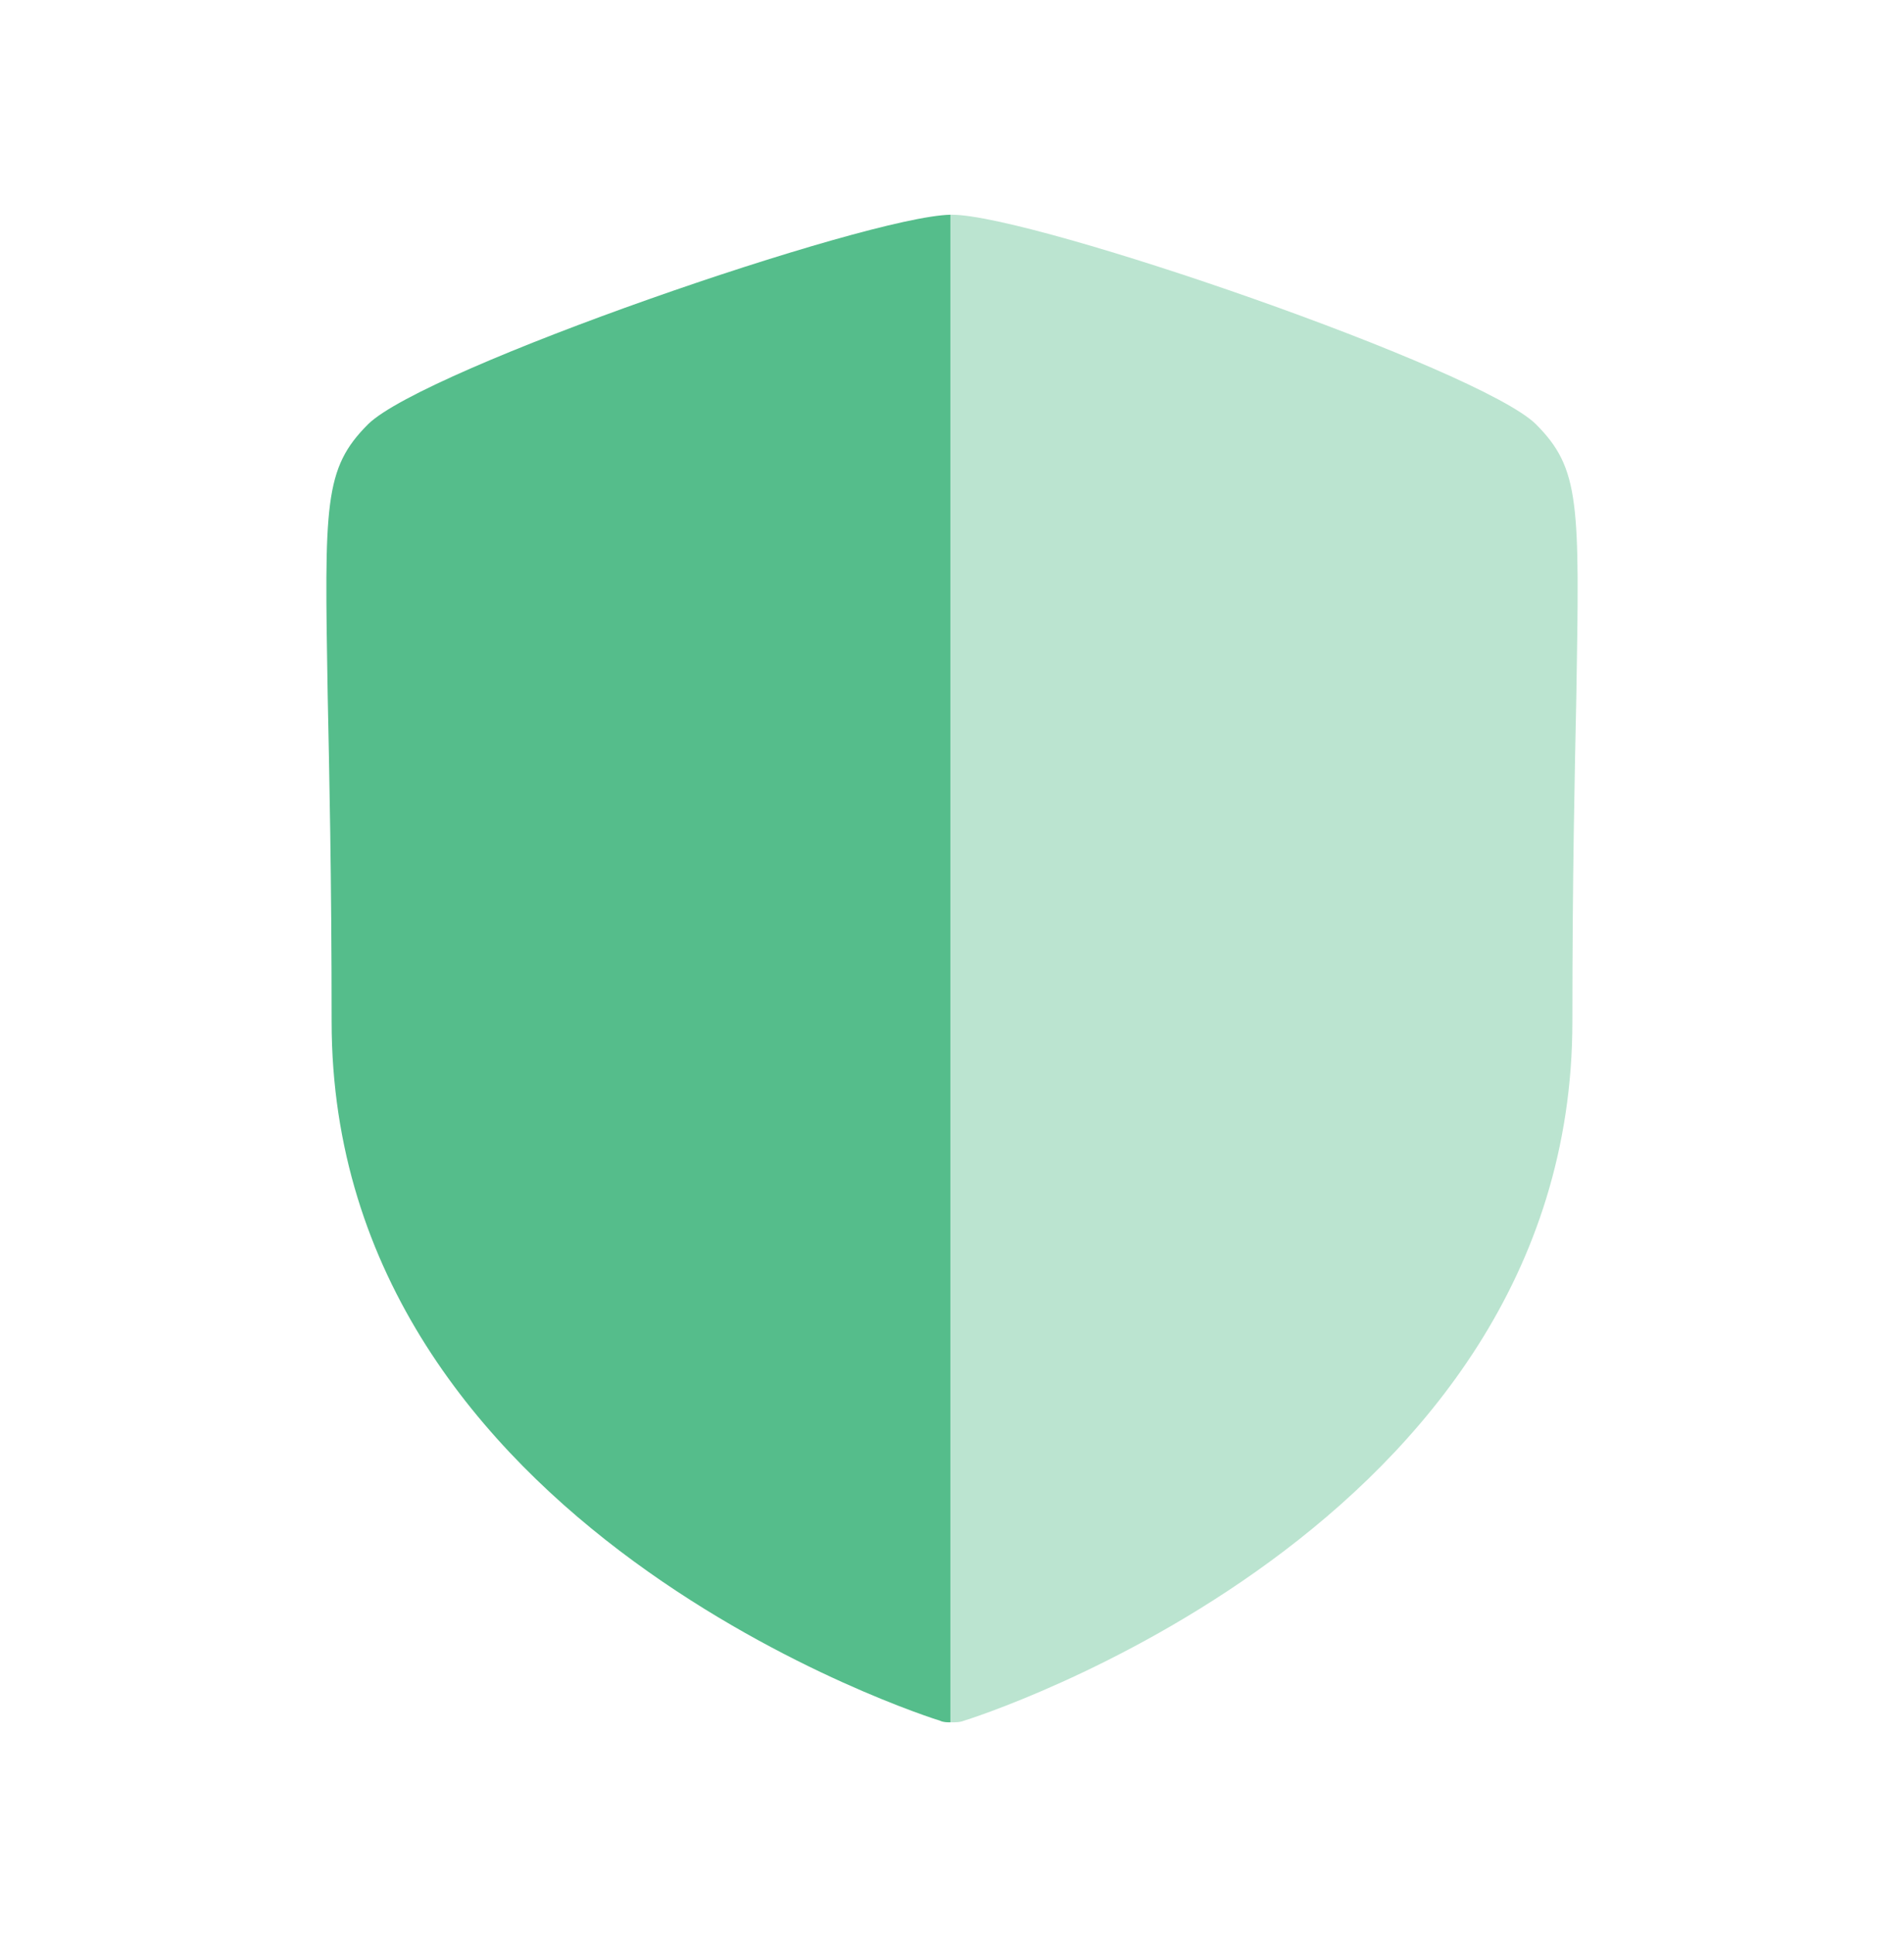
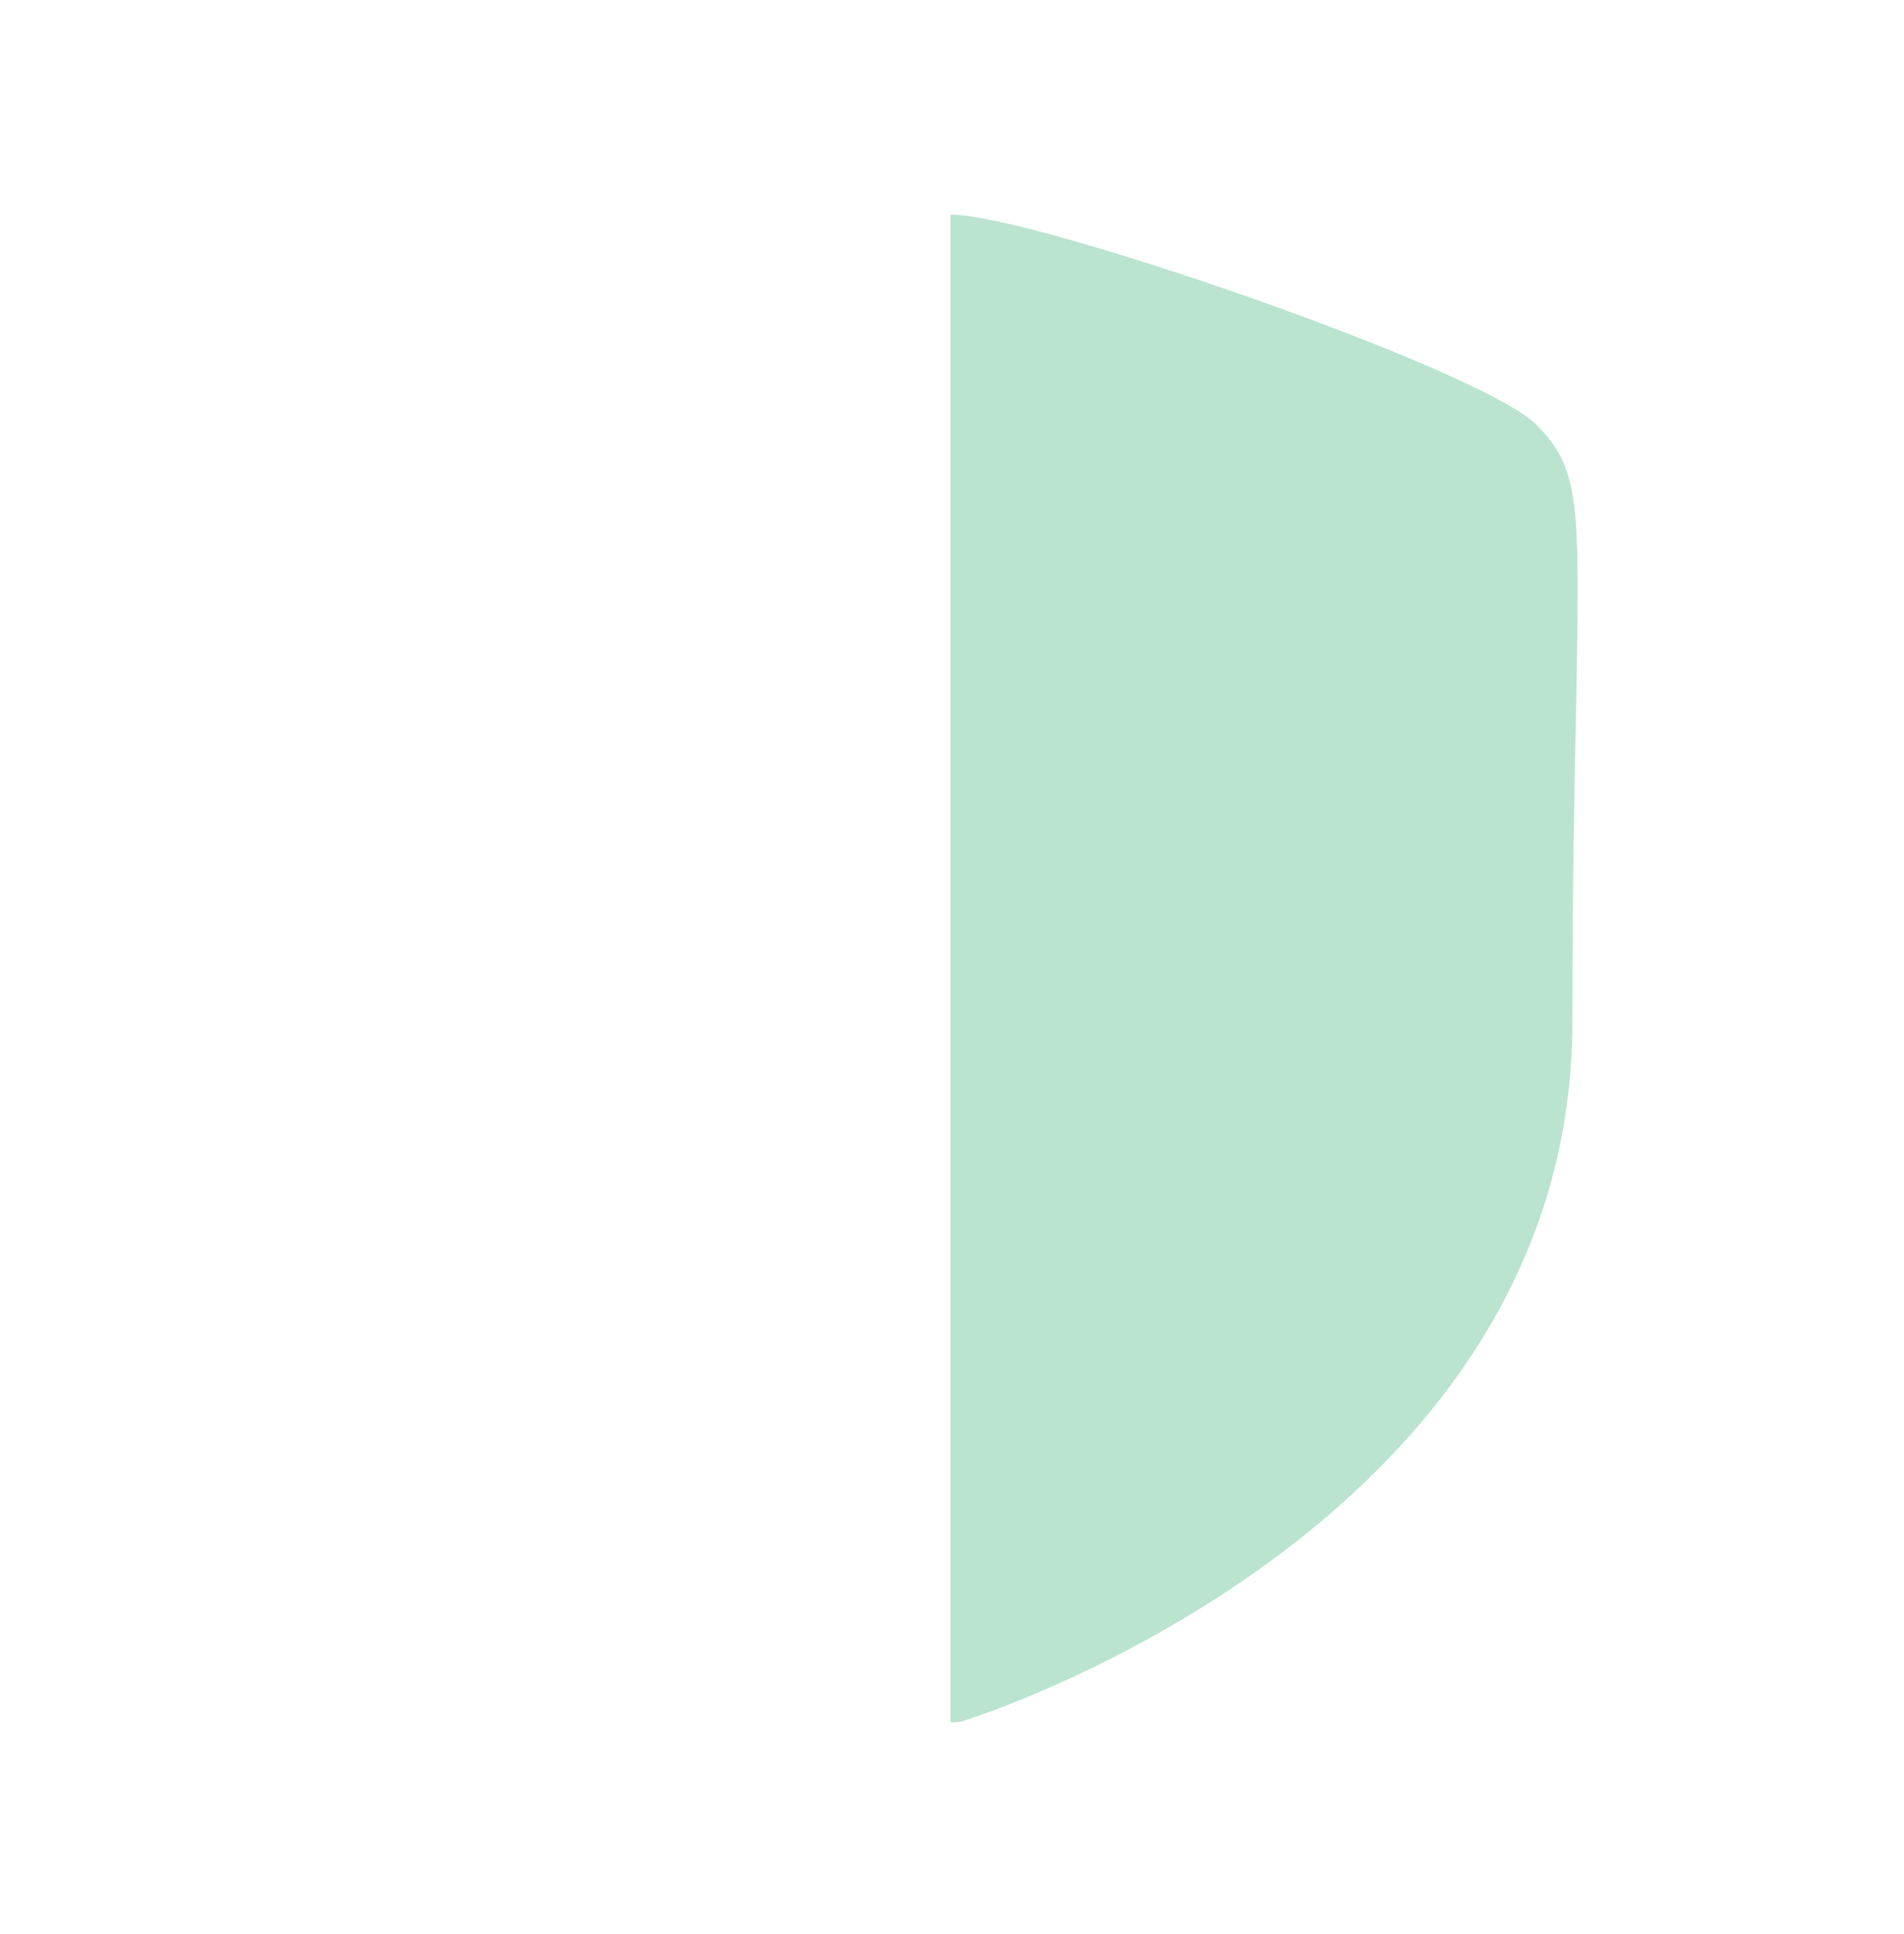
<svg xmlns="http://www.w3.org/2000/svg" width="64" height="65" viewBox="0 0 64 65" fill="none">
-   <path fill-rule="evenodd" clip-rule="evenodd" d="M31.947 7.217V57.884C31.84 57.884 31.707 57.884 31.6 57.831C31.414 57.777 11.147 51.431 11.147 34.337C11.147 29.457 11.067 25.91 11.014 23.324C10.907 16.924 10.88 15.751 12.373 14.257C14.267 12.39 29.12 7.271 31.947 7.217Z" fill="#55BD8B" />
  <path opacity="0.4" fill-rule="evenodd" clip-rule="evenodd" d="M52.987 23.351C52.933 25.937 52.853 29.457 52.853 34.337C52.853 51.431 32.587 57.777 32.4 57.831C32.267 57.884 32.133 57.884 32 57.884H31.947V7.217H32C34.72 7.217 49.733 12.39 51.627 14.257C53.12 15.751 53.093 16.924 52.987 23.351Z" fill="#55BD8B" />
</svg>